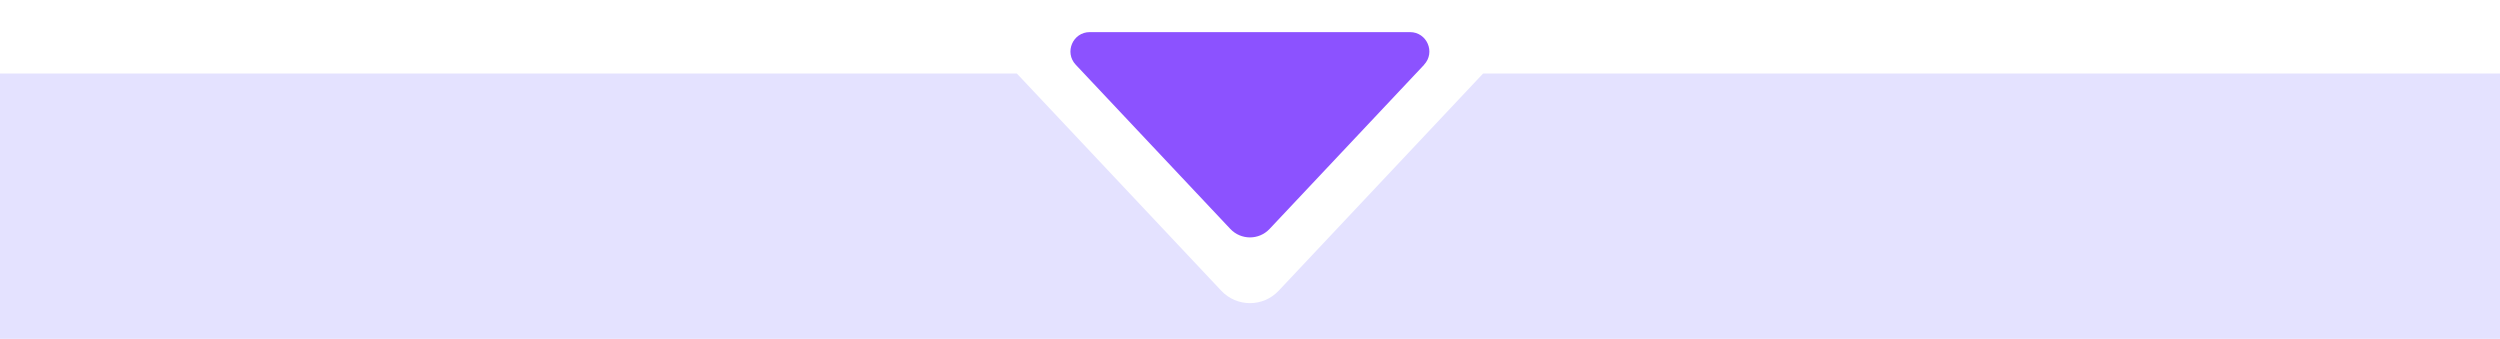
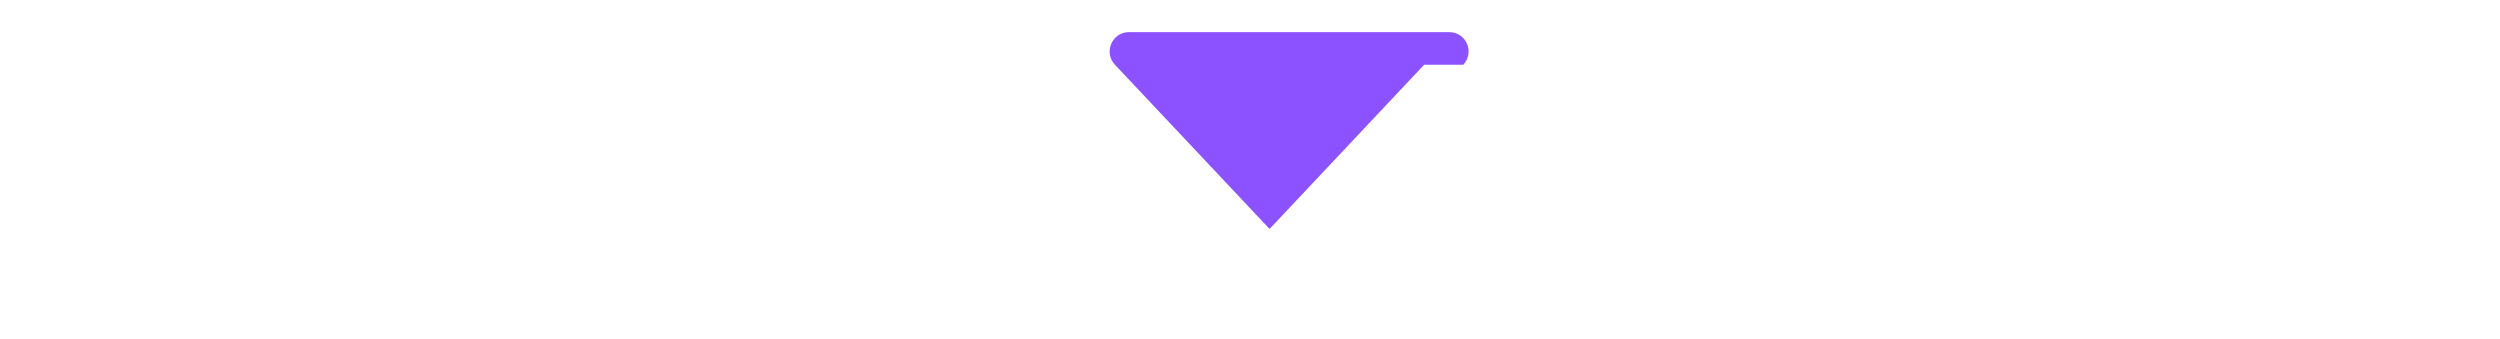
<svg xmlns="http://www.w3.org/2000/svg" id="Layer_1" data-name="Layer 1" viewBox="0 0 450 61">
  <defs>
    <style>      .cls-1 {        fill: #e4e2ff;      }      .cls-2 {        fill: #8c52ff;      }    </style>
  </defs>
-   <path class="cls-1" d="M266.96,13.23l-36.8,39.1c-2.8,2.98-7.53,2.98-10.33,0l-36.8-39.1H-10.58v58.98h471.58V13.23h-194.04Z" />
-   <path class="cls-2" d="M256.35,11.65l-27.83,29.56c-1.91,2.03-5.14,2.03-7.06,0l-27.83-29.56c-2.09-2.22-.52-5.87,2.53-5.87h57.64c3.05,0,4.63,3.65,2.53,5.87h0Z" />
+   <path class="cls-2" d="M256.35,11.65l-27.83,29.56l-27.83-29.56c-2.09-2.22-.52-5.87,2.53-5.87h57.64c3.05,0,4.63,3.65,2.53,5.87h0Z" />
</svg>